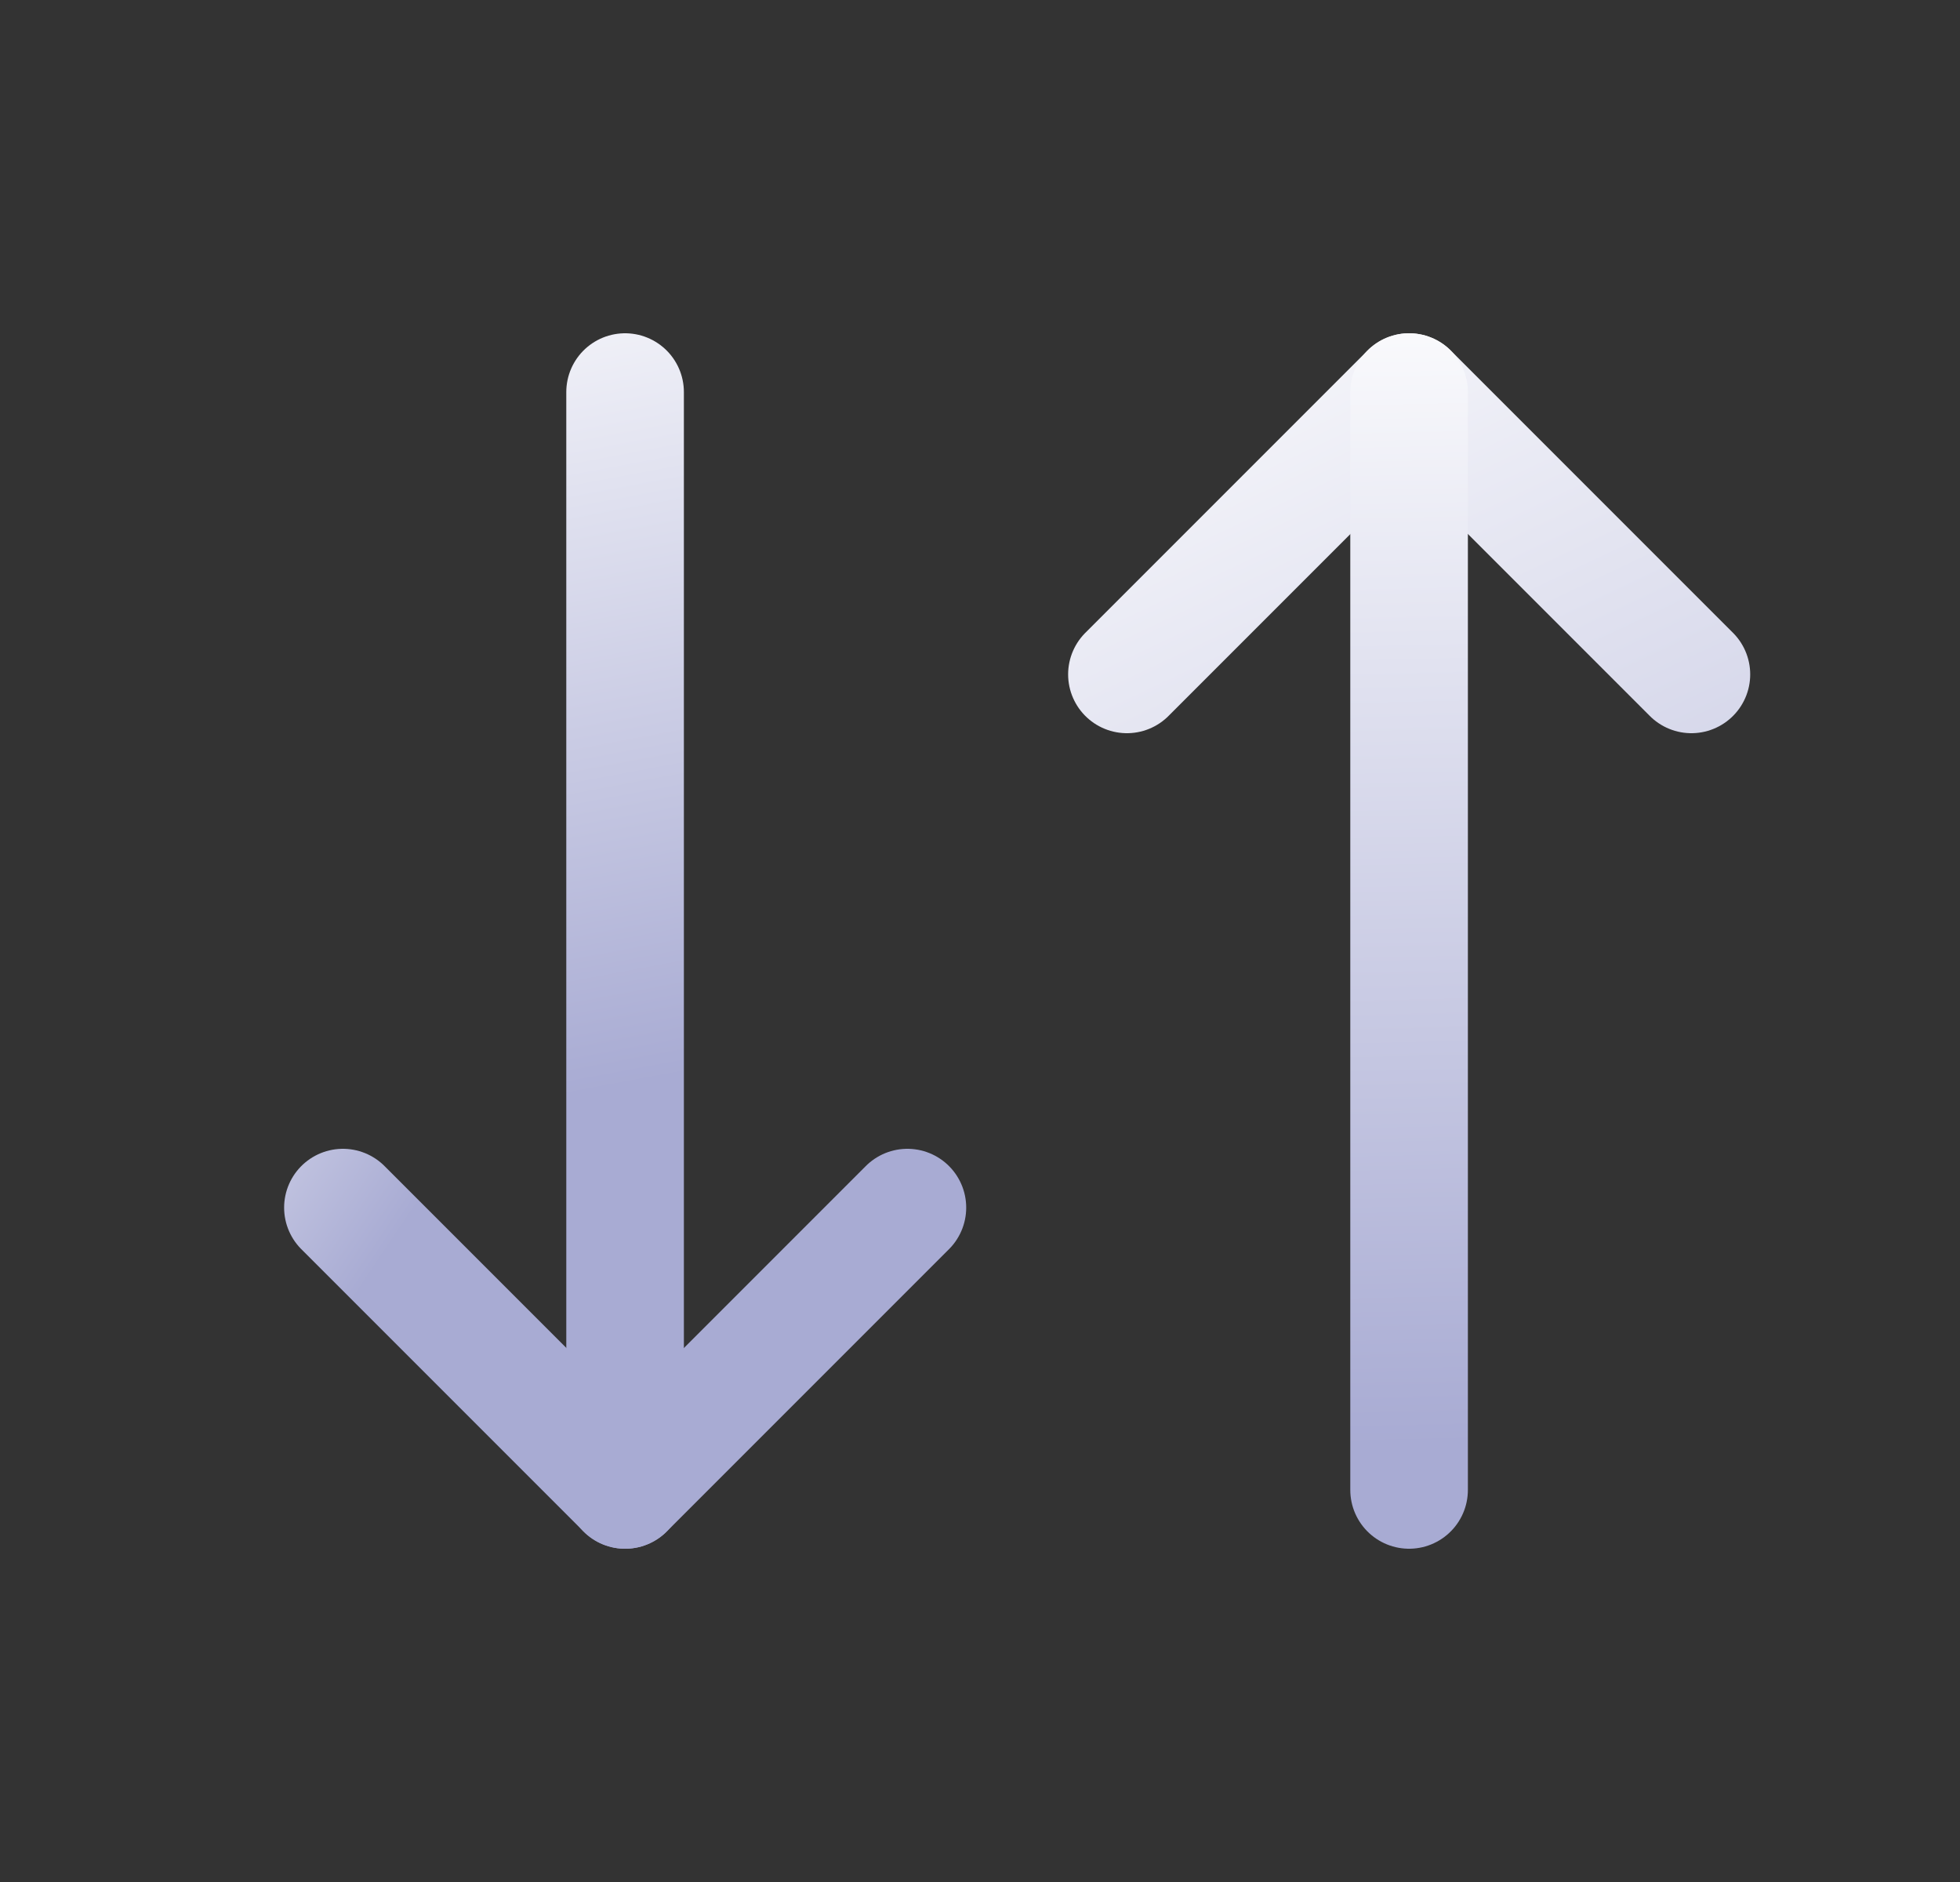
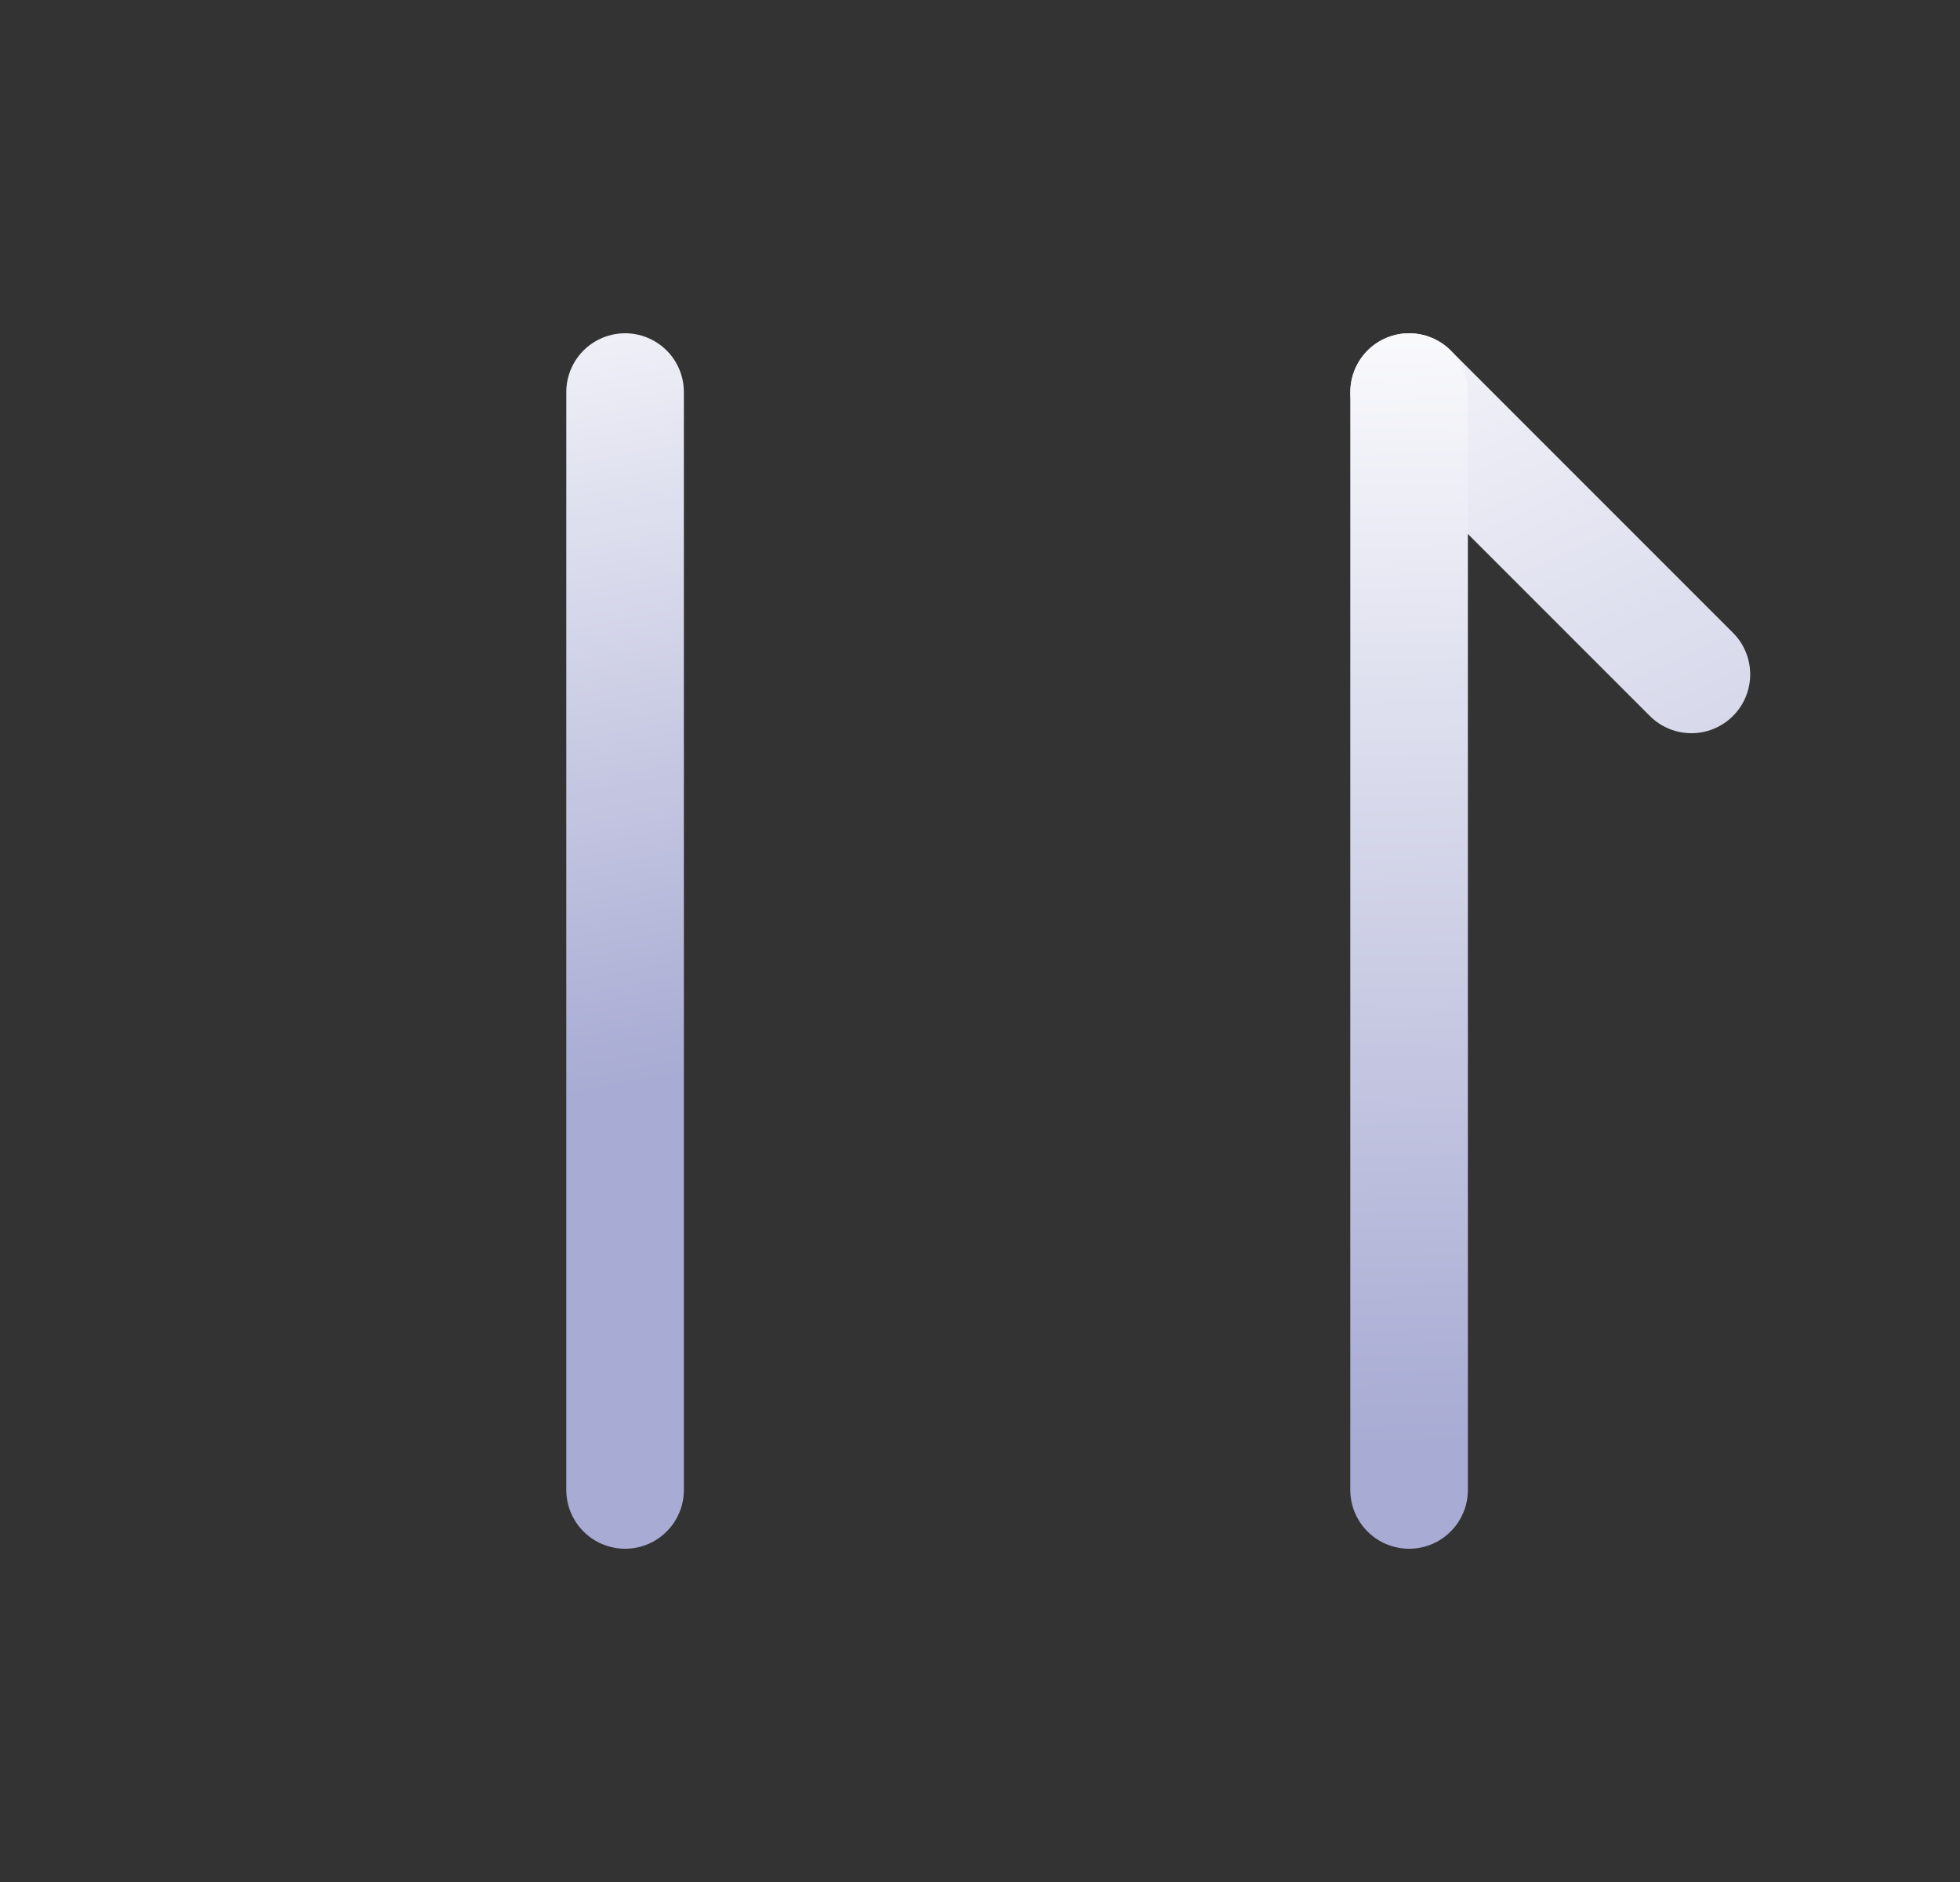
<svg xmlns="http://www.w3.org/2000/svg" width="25" height="24" viewBox="0 0 25 24" fill="none">
  <rect x="0" y="0" width="25" height="24" fill="#333333" stroke="none" />
-   <path d="M21.574 8.6L17.974 5L14.374 8.6" stroke="url(#paint0_linear_955_148554)" stroke-width="1.5" stroke-linecap="round" stroke-linejoin="round" />
+   <path d="M21.574 8.6L17.974 5" stroke="url(#paint0_linear_955_148554)" stroke-width="1.5" stroke-linecap="round" stroke-linejoin="round" />
  <path d="M17.973 19L17.973 5" stroke="url(#paint1_linear_955_148554)" stroke-width="1.5" stroke-linecap="round" stroke-linejoin="round" />
-   <path d="M4.374 15.4L7.974 19L11.574 15.4" stroke="url(#paint2_linear_955_148554)" stroke-width="1.5" stroke-linecap="round" stroke-linejoin="round" />
  <path d="M7.973 5L7.973 19" stroke="url(#paint3_linear_955_148554)" stroke-width="1.5" stroke-linecap="round" stroke-linejoin="round" />
  <defs>
    <linearGradient id="paint0_linear_955_148554" x1="14.374" y1="2.803" x2="22.831" y2="20.651" gradientUnits="userSpaceOnUse">
      <stop stop-color="white" />
      <stop offset="1" stop-color="#A8ABD3" />
    </linearGradient>
    <linearGradient id="paint1_linear_955_148554" x1="6.995" y1="3.502" x2="7.33" y2="18.67" gradientUnits="userSpaceOnUse">
      <stop stop-color="white" />
      <stop offset="1" stop-color="#A8ABD3" />
    </linearGradient>
    <linearGradient id="paint2_linear_955_148554" x1="6.032" y1="3.765" x2="10.915" y2="7.041" gradientUnits="userSpaceOnUse">
      <stop stop-color="white" />
      <stop offset="1" stop-color="#A8ABD3" />
    </linearGradient>
    <linearGradient id="paint3_linear_955_148554" x1="2.799" y1="3.038" x2="4.933" y2="14.427" gradientUnits="userSpaceOnUse">
      <stop stop-color="white" />
      <stop offset="1" stop-color="#A8ABD3" />
    </linearGradient>
  </defs>
</svg>